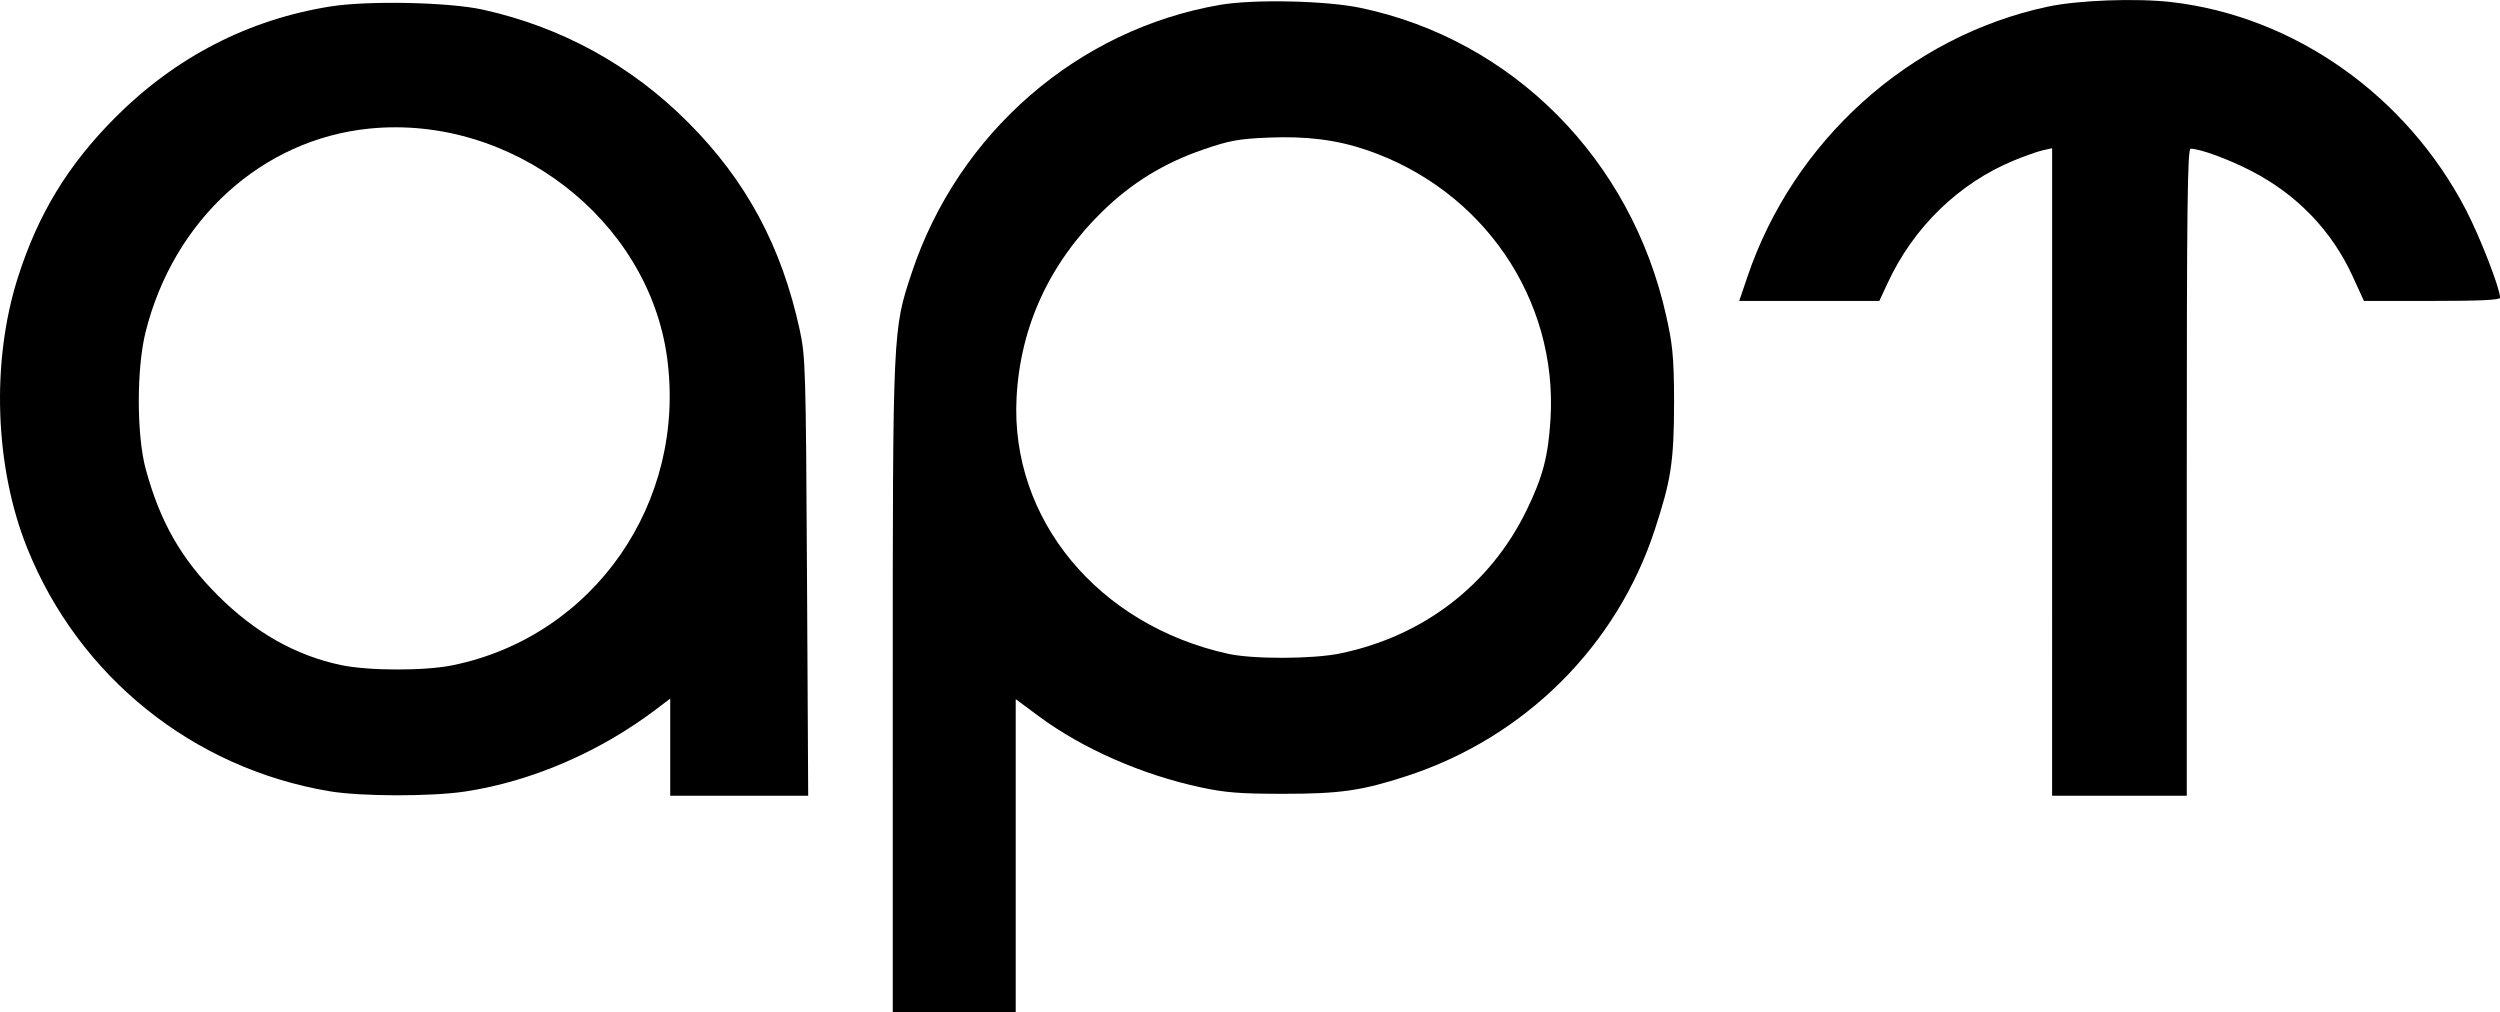
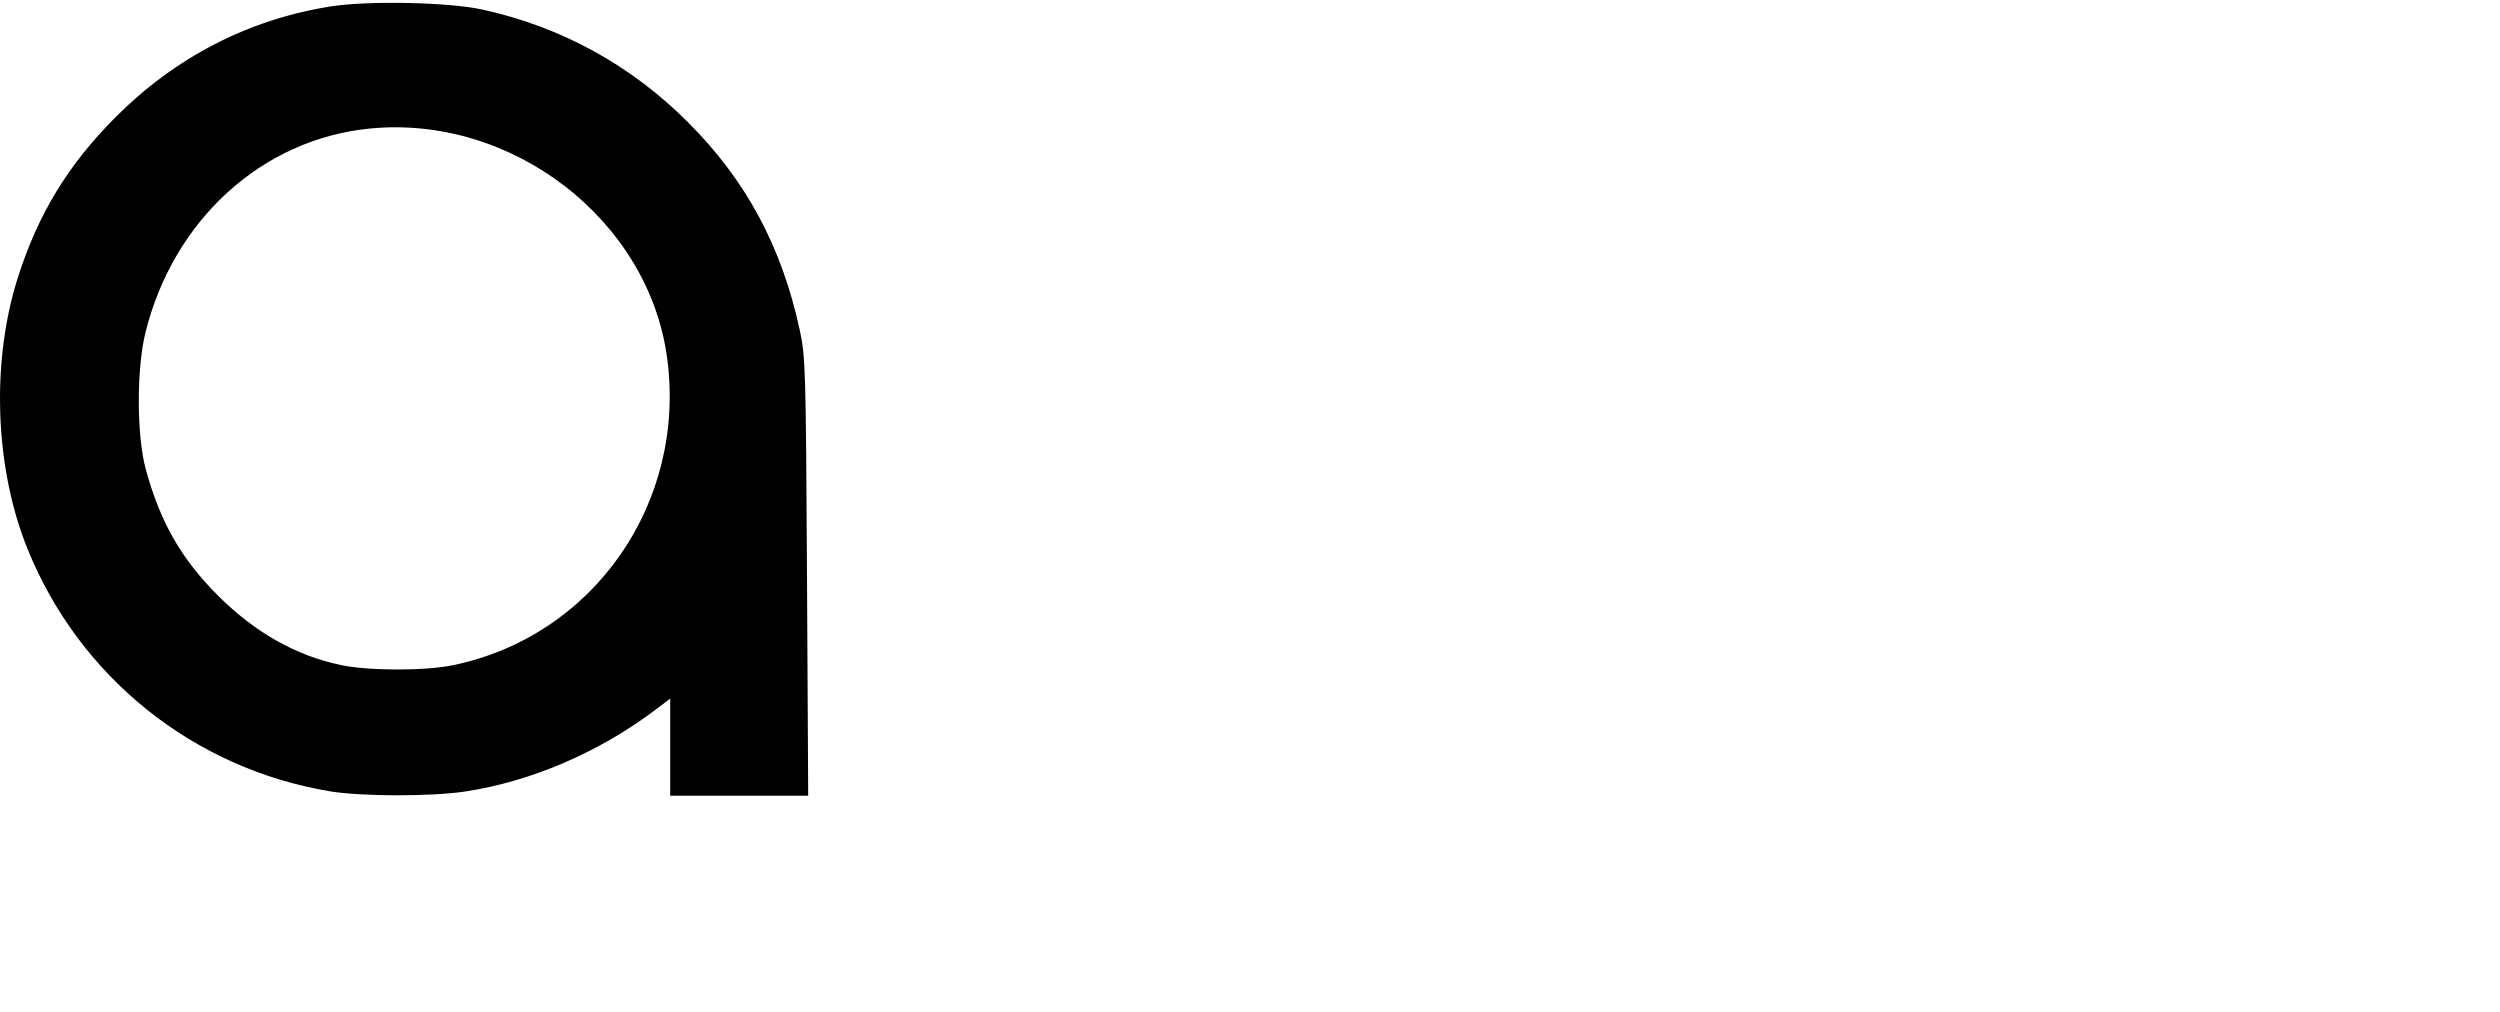
<svg xmlns="http://www.w3.org/2000/svg" width="200mm" height="80.989mm" version="1.1" viewBox="0 0 200 80.989">
  <g transform="translate(342.15 -43.676)" fill-rule="evenodd">
    <path d="m-315.82 106.97c-10.917-1.845-20.011-9.162-24.146-19.427-2.607-6.474-2.903-14.905-0.76-21.648 1.615-5.082 4.005-9.013 7.788-12.812 4.808-4.829 10.668-7.852 17.234-8.892 3.02-0.478 9.473-0.343 12.18 0.256 6.295 1.392 11.845 4.437 16.409 9.004 4.659 4.661 7.499 9.943 8.947 16.636 0.458 2.118 0.488 3.135 0.578 19.741l0.095 17.508h-11.038v-7.774l-1.113 0.844c-4.521 3.43-9.98 5.784-15.283 6.589-2.739 0.416-8.361 0.404-10.891-0.024zm9.905-10.078c11.273-2.319 18.71-13.004 17.131-24.614-1.503-11.053-12.447-19.463-23.831-18.313-8.588 0.867-15.648 7.293-17.891 16.285-0.726 2.909-0.719 8.244 0.013 10.948 1.143 4.216 2.825 7.168 5.761 10.104 2.965 2.965 6.224 4.811 9.848 5.577 2.228 0.471 6.711 0.478 8.969 0.014z" />
-     <path d="m-270.73 98.756c0-28.752-3e-3 -28.681 1.522-33.266 3.72-11.18 13.264-19.467 24.675-21.427 2.682-0.461 8.46-0.337 11.215 0.24 12.178 2.551 21.669 12.104 24.458 24.619 0.469 2.104 0.636 3.101 0.636 6.909 2.4e-4 4.933-0.288 6.354-1.523 10.159-3.034 9.347-10.42 16.695-19.878 19.774-3.58 1.165-5.311 1.415-9.837 1.416-3.45 9.3e-4 -4.649-0.092-6.602-0.51-4.724-1.011-9.479-3.097-12.984-5.696l-1.844-1.367v25.059h-9.837zm35.786-2.803c6.658-1.372 12.015-5.485 14.921-11.456 1.297-2.666 1.731-4.315 1.913-7.278 0.59-9.611-5.396-18.373-14.718-21.544-2.402-0.817-4.789-1.118-7.864-0.99-2.355 0.098-3.098 0.233-5.156 0.939-3.181 1.091-5.78 2.684-8.127 4.984-4.223 4.137-6.552 9.197-6.85 14.883-0.508 9.697 6.499 18.184 16.913 20.487 1.997 0.441 6.772 0.429 8.969-0.024z" />
-     <path d="m-177.98 81.434v-25.899l-0.73 0.16c-0.402 0.088-1.452 0.458-2.334 0.822-4.388 1.809-8.016 5.327-10.08 9.771l-0.68 1.464h-11.208l0.655-1.932c3.698-10.911 12.97-19.251 24.025-21.61 2.451-0.523 7.099-0.693 9.929-0.363 9.819 1.145 18.779 7.475 23.533 16.624 1.131 2.178 2.725 6.284 2.725 7.023 0 0.181-1.633 0.258-5.446 0.256l-5.446-0.002-0.895-1.957c-1.674-3.661-4.459-6.556-8.123-8.444-1.835-0.945-4.099-1.774-4.844-1.774-0.254 0-0.309 4.615-0.309 25.881v25.881h-10.774z" />
  </g>
</svg>